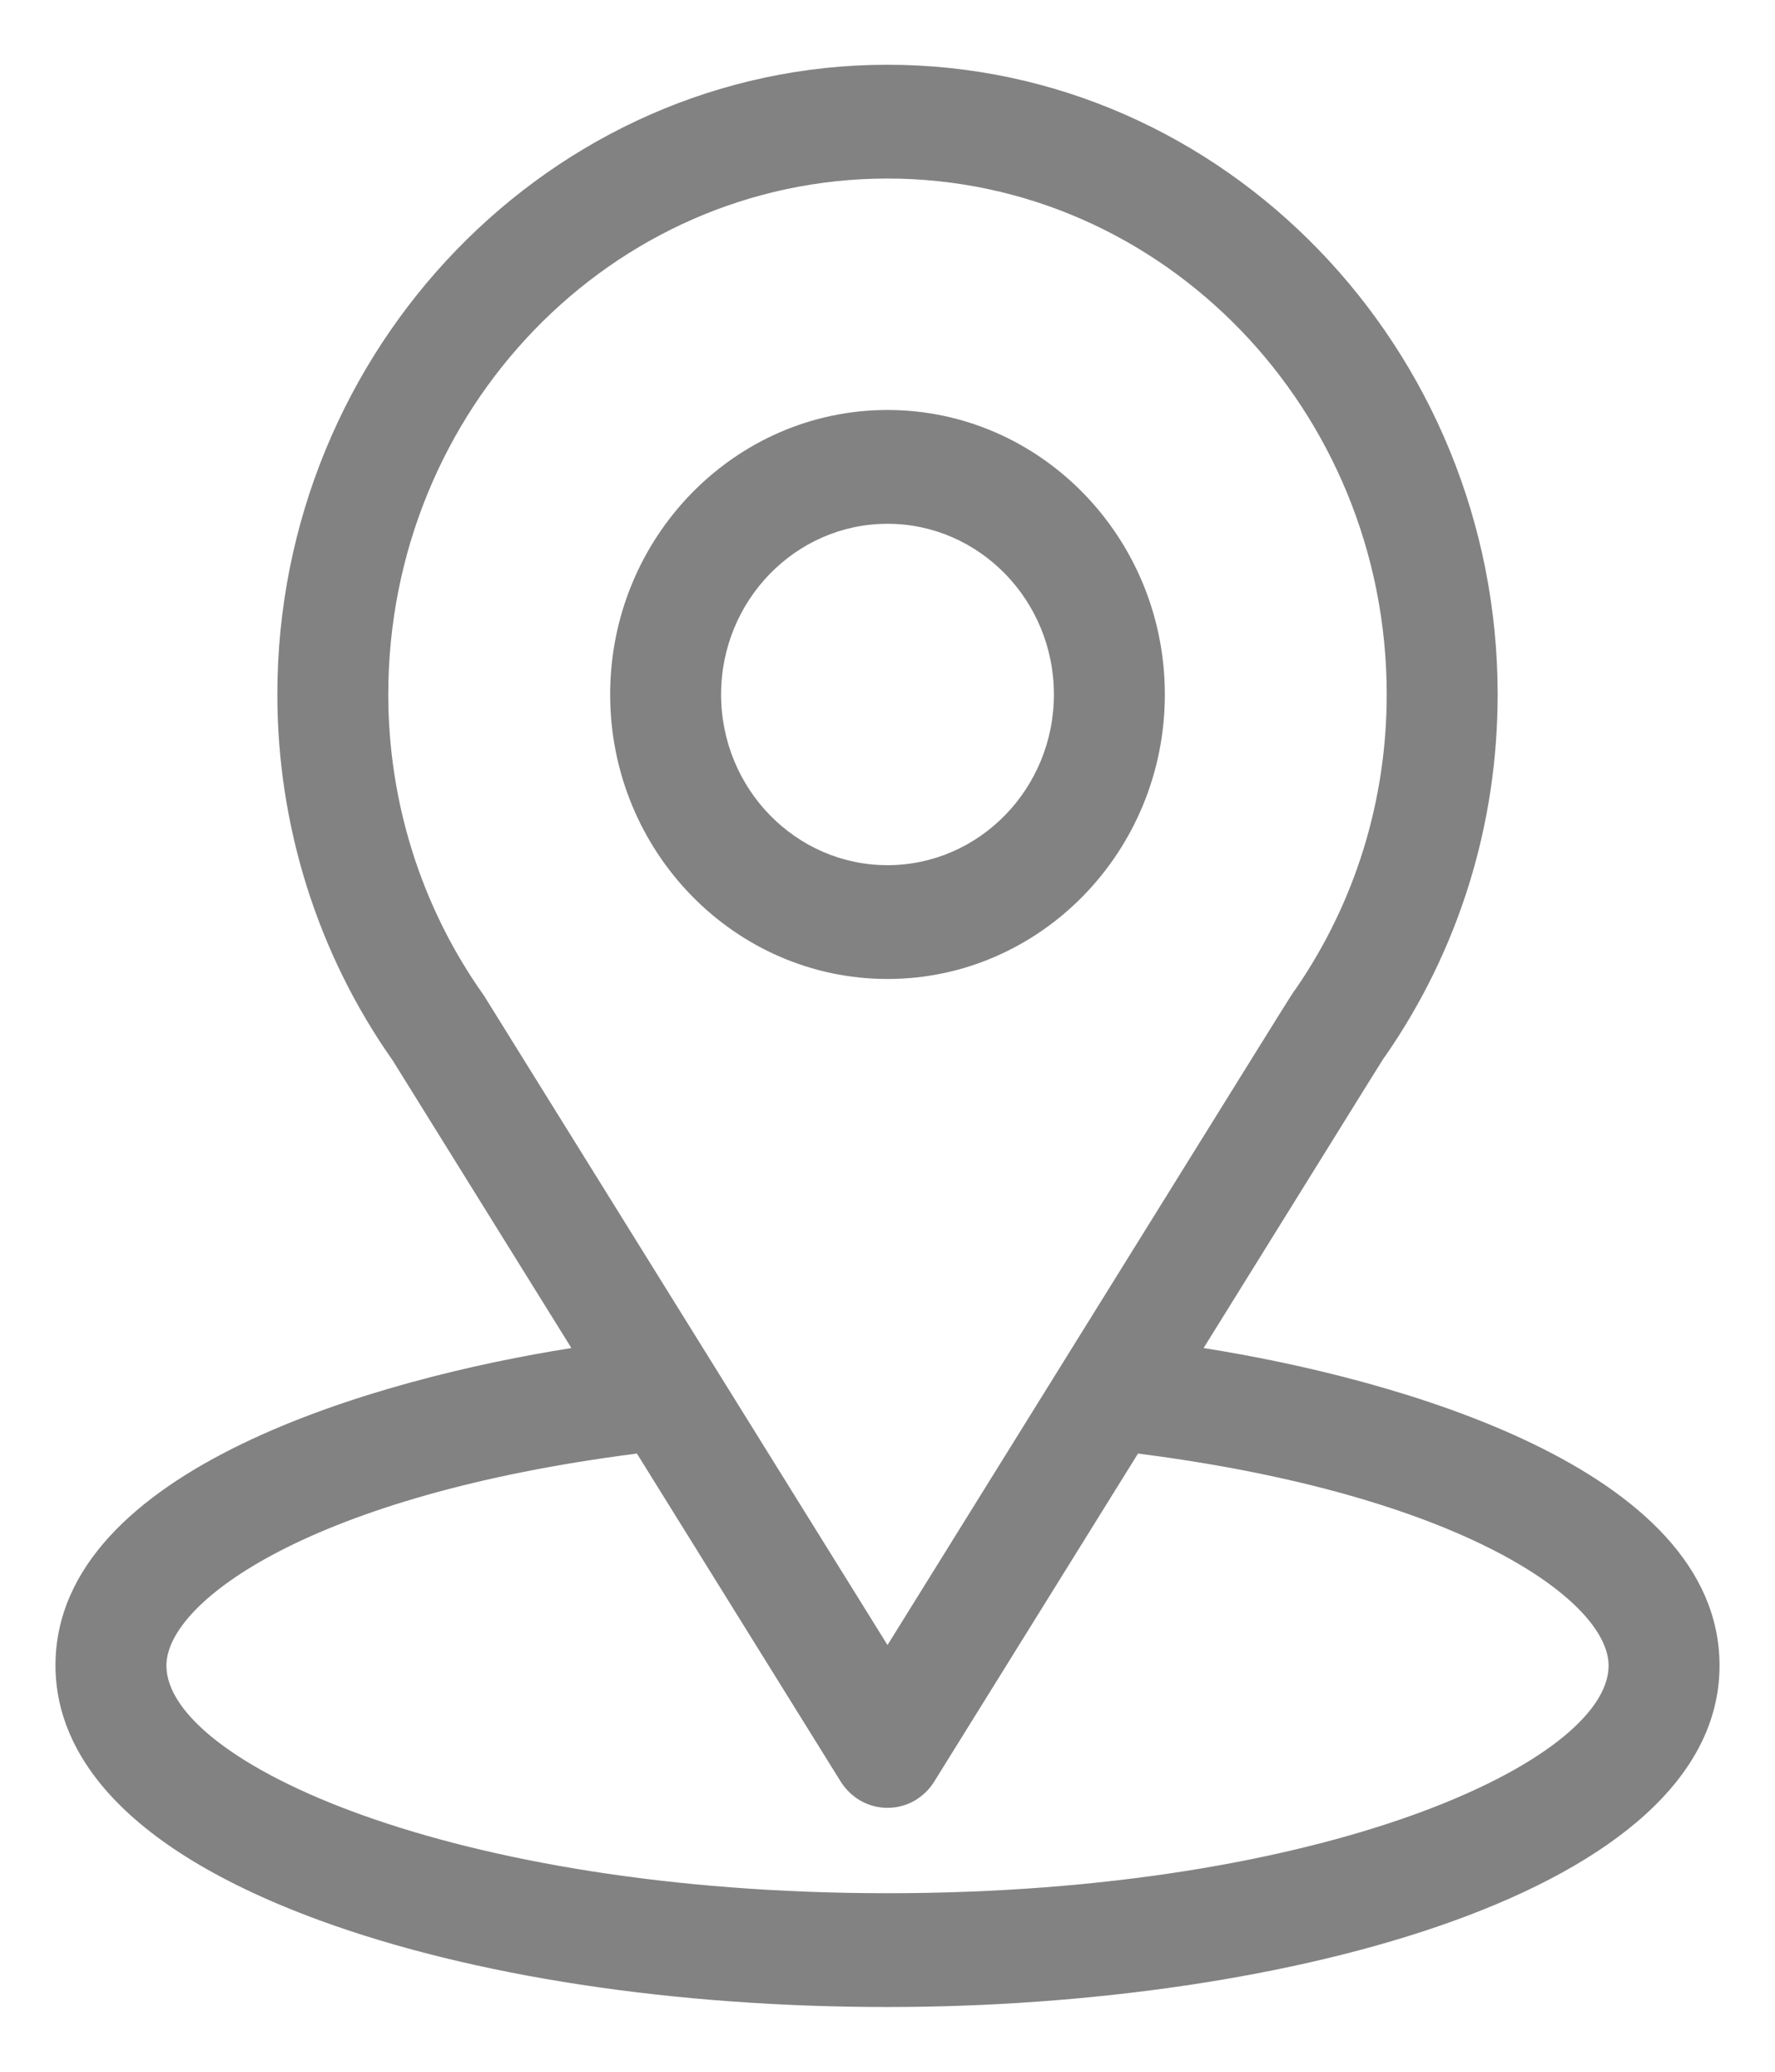
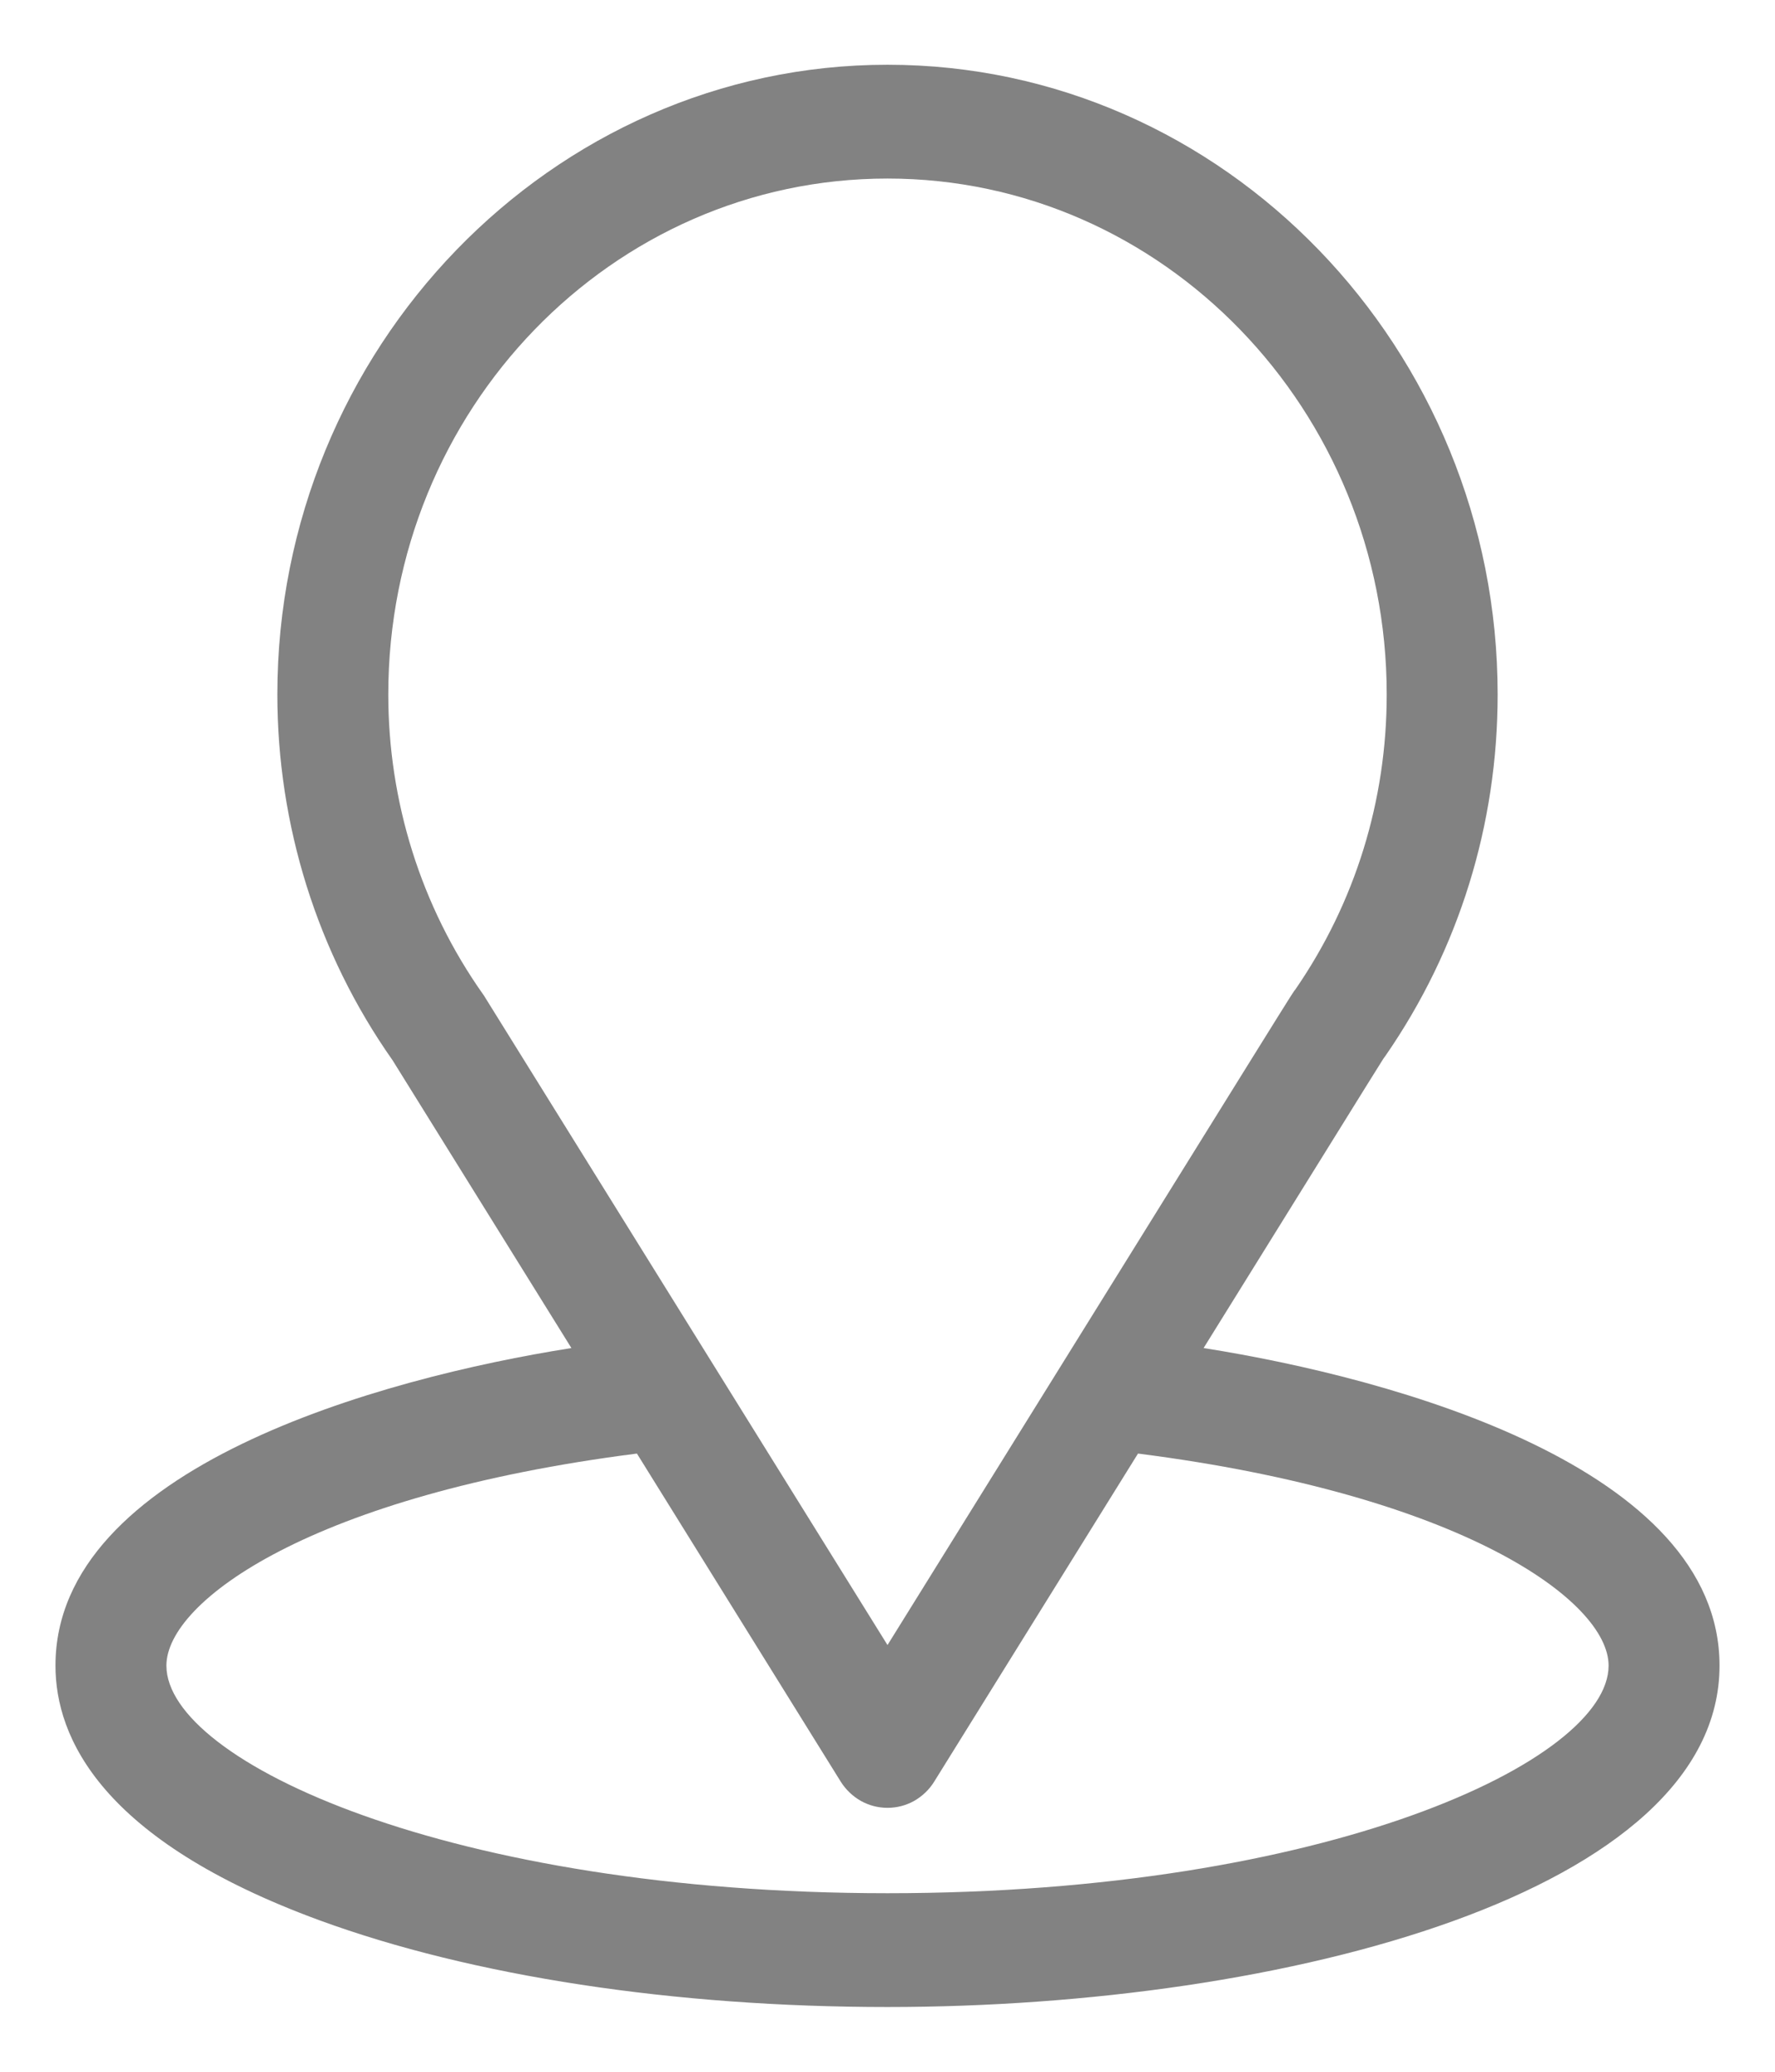
<svg xmlns="http://www.w3.org/2000/svg" width="24" height="28" viewBox="0 0 24 28" fill="none">
  <path d="M16.274 18.219C18.998 13.835 18.655 14.382 18.734 14.268C19.726 12.834 20.25 11.145 20.25 9.386C20.25 4.719 16.557 0.875 12 0.875C7.458 0.875 3.75 4.712 3.75 9.386C3.75 11.144 4.285 12.877 5.309 14.331L7.726 18.219C5.142 18.626 0.75 19.839 0.75 22.511C0.75 23.485 1.37 24.872 4.323 25.954C6.385 26.709 9.112 27.125 12 27.125C17.401 27.125 23.25 25.563 23.25 22.511C23.25 19.839 18.863 18.627 16.274 18.219ZM6.562 13.485C6.554 13.471 6.546 13.458 6.537 13.446C5.684 12.243 5.25 10.818 5.25 9.386C5.25 5.54 8.27 2.413 12 2.413C15.722 2.413 18.75 5.541 18.75 9.386C18.75 10.821 18.324 12.197 17.518 13.368C17.445 13.466 17.822 12.865 12 22.233L6.562 13.485ZM12 25.587C6.1 25.587 2.25 23.809 2.25 22.511C2.25 21.638 4.228 20.204 8.612 19.645L11.367 24.078C11.435 24.187 11.529 24.276 11.639 24.339C11.75 24.401 11.874 24.433 12 24.433C12.126 24.433 12.25 24.401 12.361 24.339C12.471 24.276 12.565 24.187 12.632 24.078L15.387 19.645C19.771 20.204 21.75 21.638 21.75 22.511C21.75 23.798 17.934 25.587 12 25.587Z" fill="#828282" />
-   <path d="M12 5.541C9.932 5.541 8.25 7.265 8.25 9.386C8.25 11.506 9.932 13.231 12 13.231C14.068 13.231 15.75 11.506 15.75 9.386C15.75 7.265 14.068 5.541 12 5.541ZM12 11.693C10.759 11.693 9.75 10.658 9.75 9.386C9.75 8.114 10.759 7.079 12 7.079C13.241 7.079 14.25 8.114 14.25 9.386C14.25 10.658 13.241 11.693 12 11.693Z" fill="#828282" />
</svg>